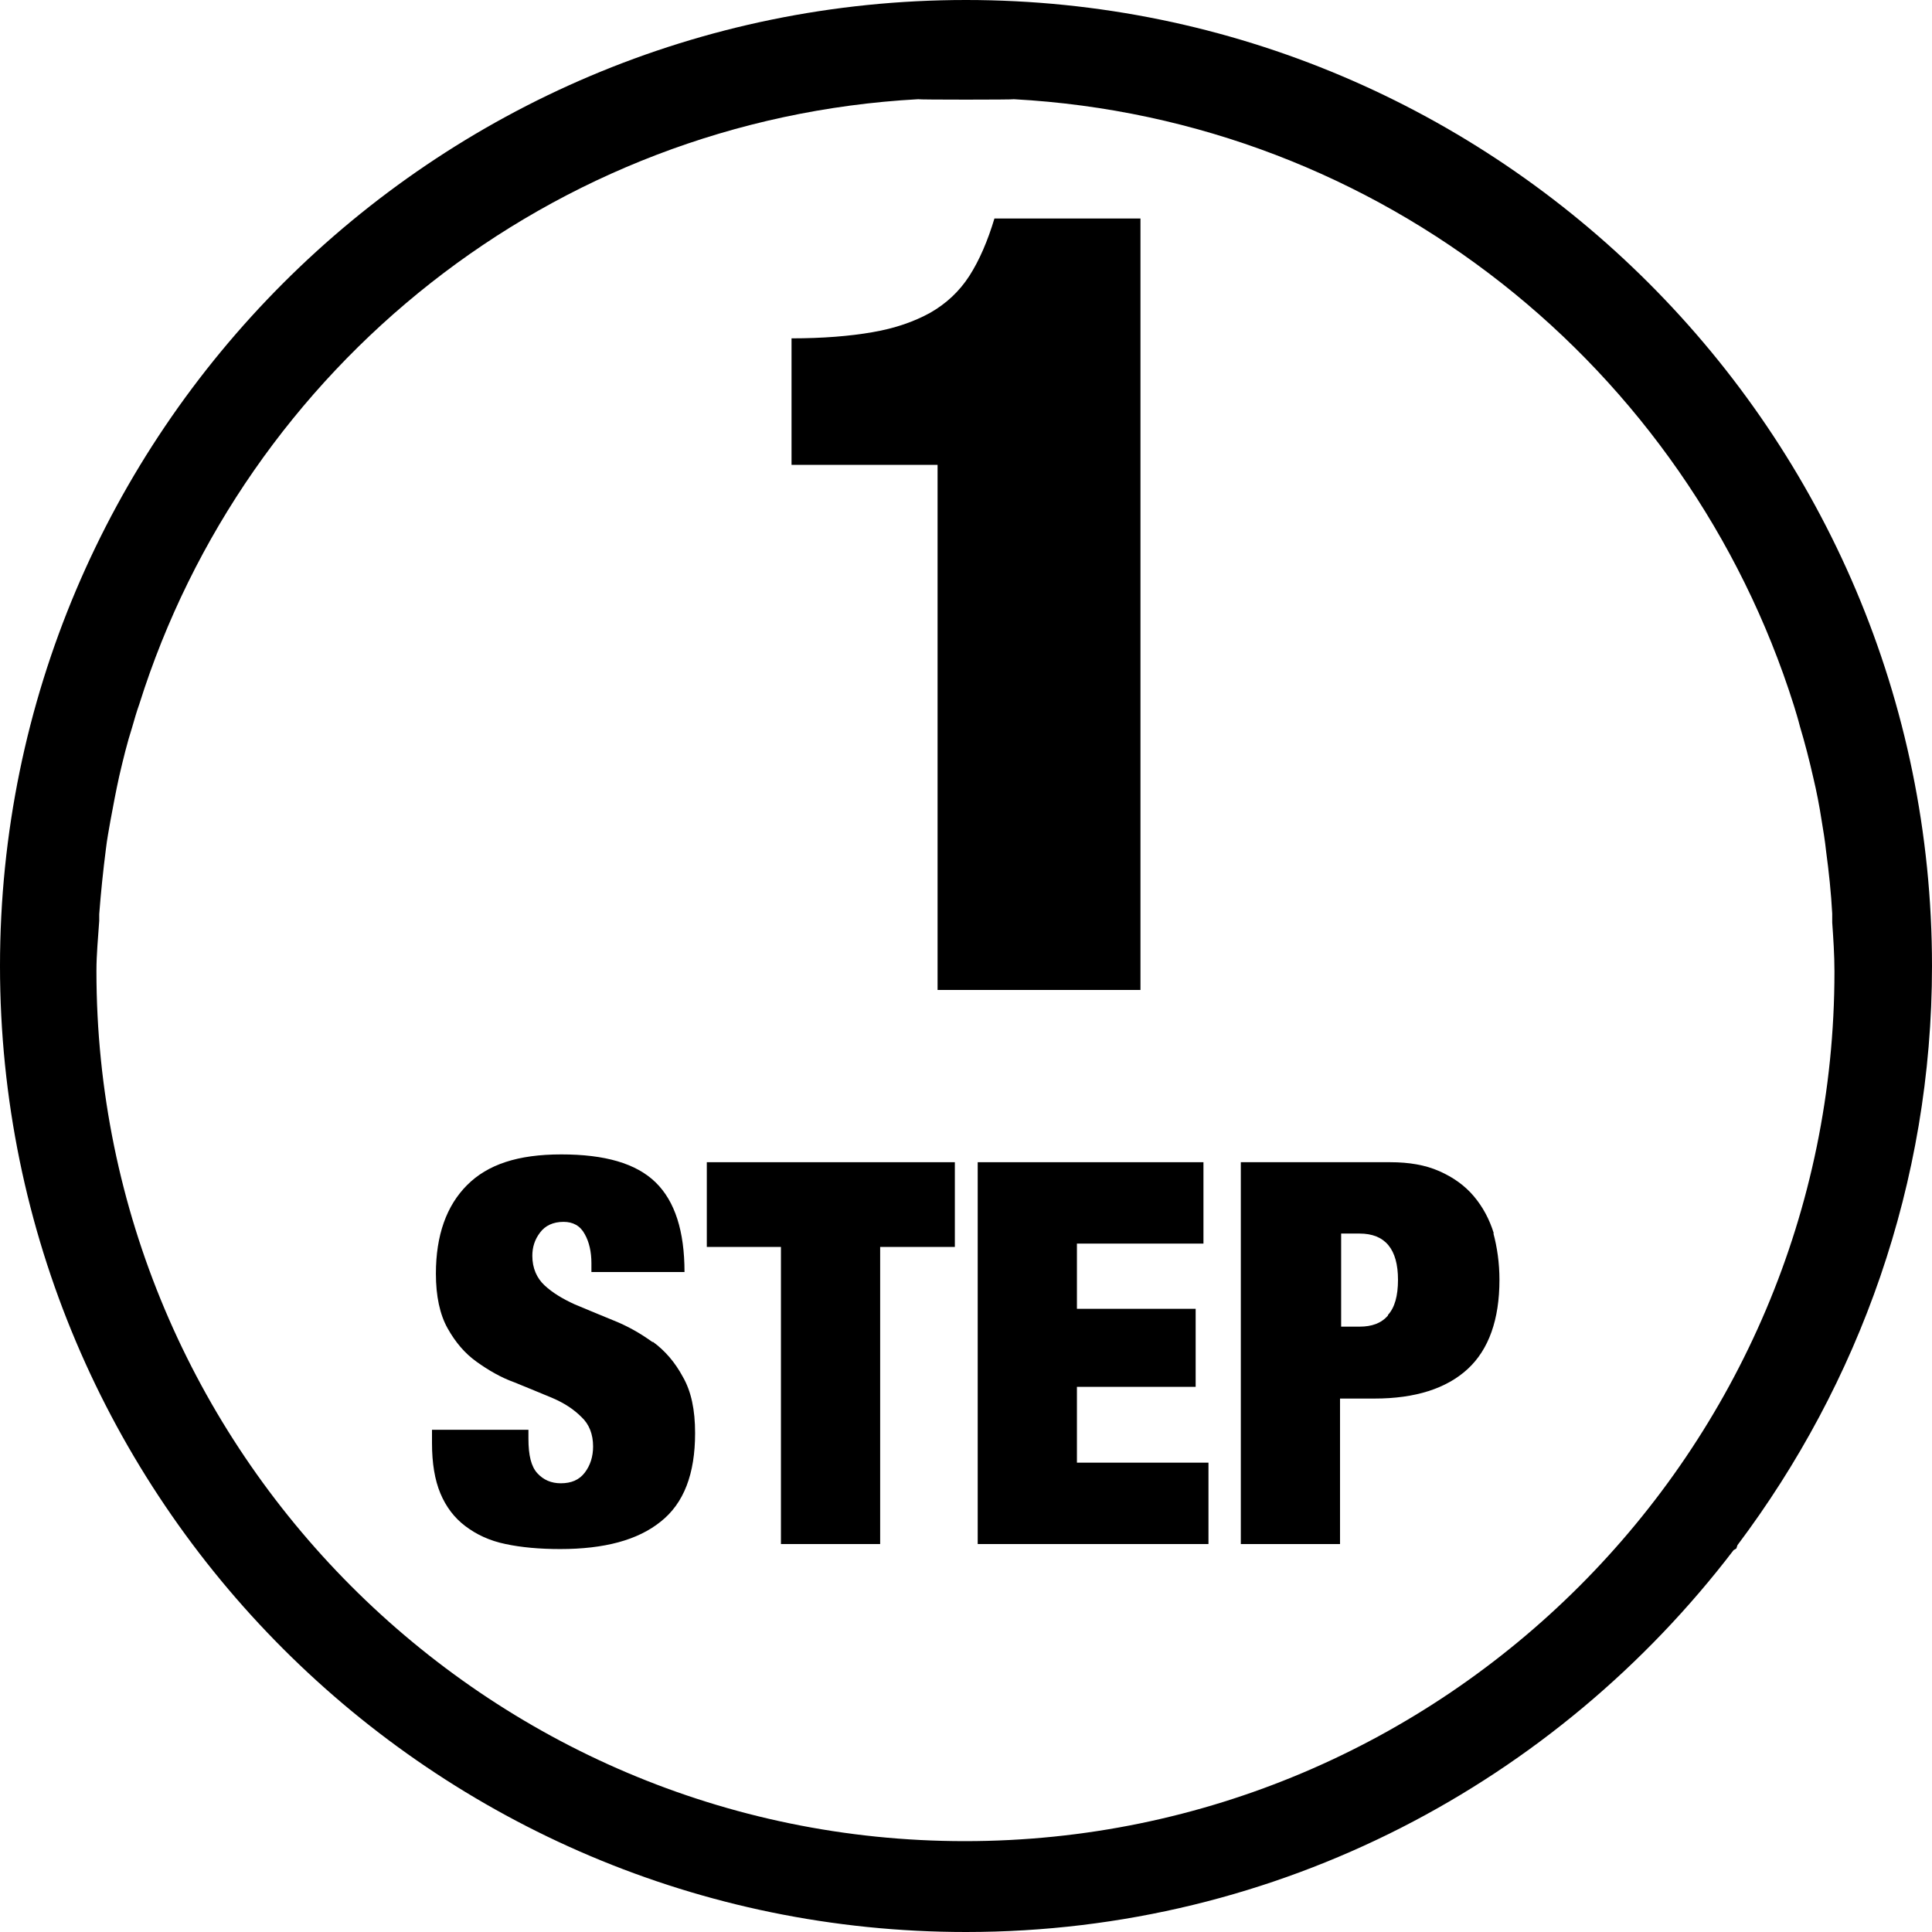
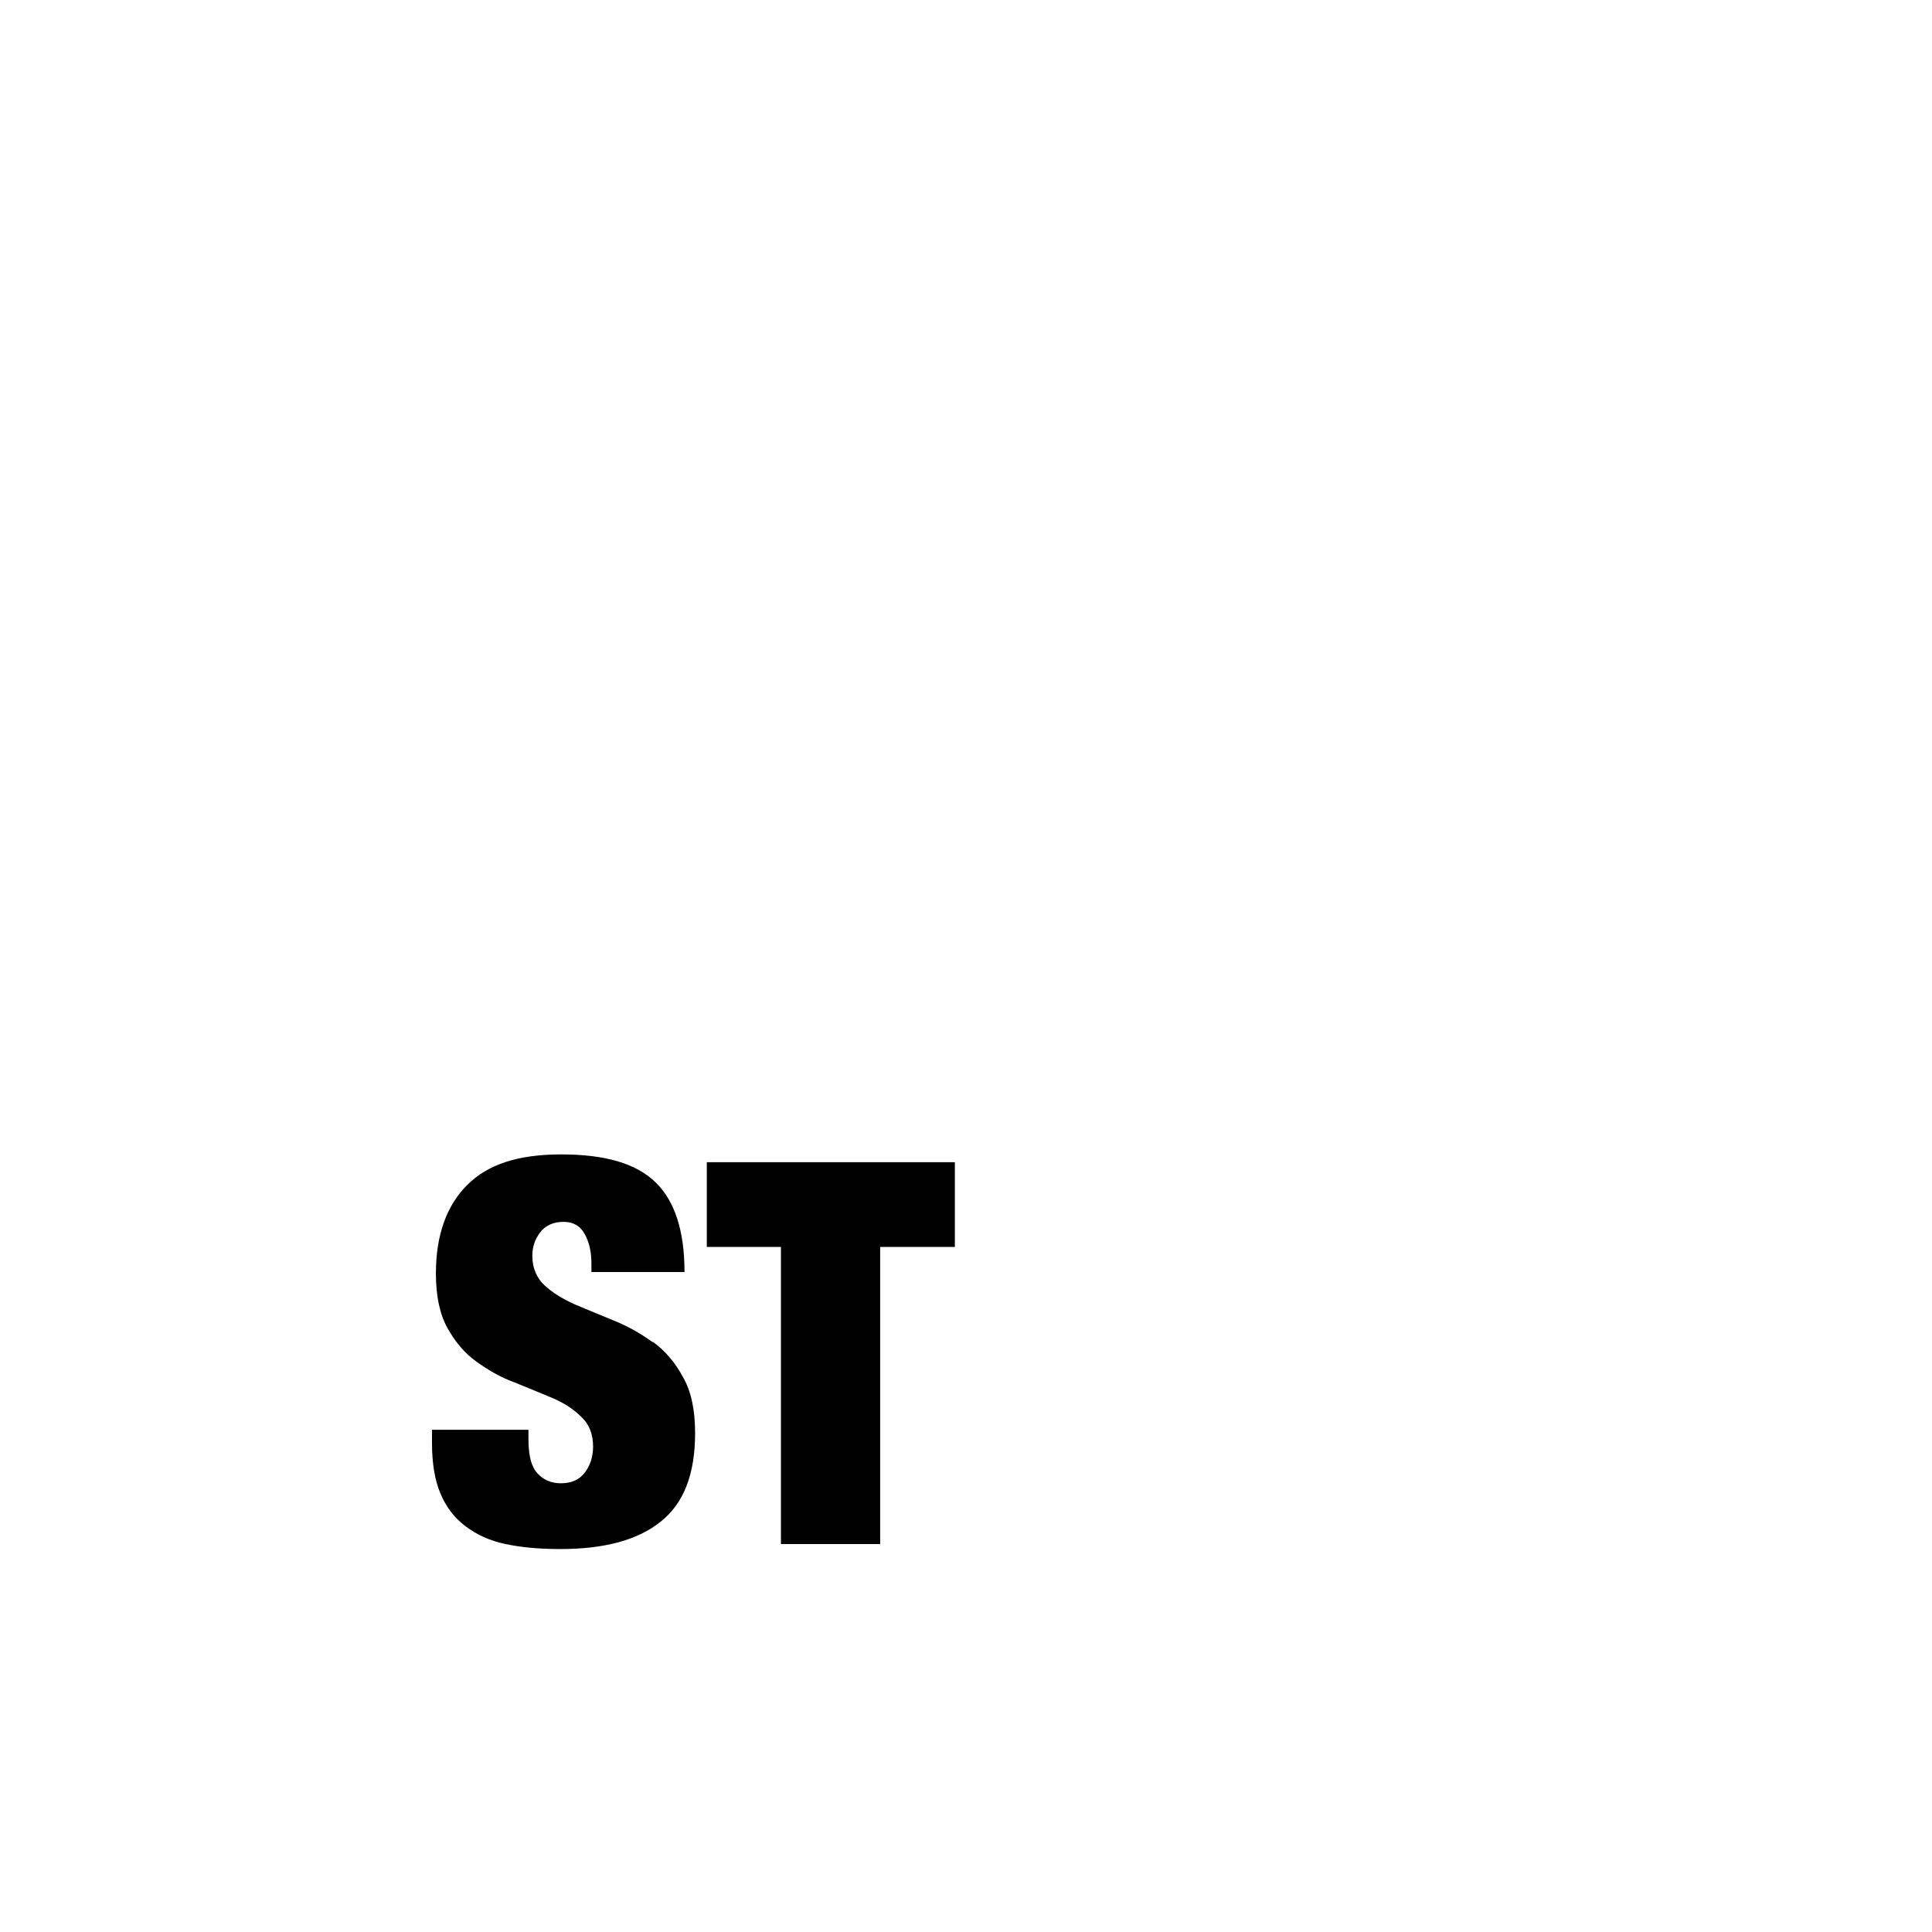
<svg xmlns="http://www.w3.org/2000/svg" data-name="Warstwa 1" viewBox="0 0 34.66 34.66">
  <defs>
    <clipPath>
-       <rect width="34.66" height="34.66" />
-     </clipPath>
+       </clipPath>
  </defs>
  <g>
    <g>
-       <path d="M26.8,22.13c-.08-.26-.2-.48-.36-.67-.16-.19-.37-.34-.62-.45-.25-.11-.54-.16-.88-.16h-2.68v6.85h1.78v-2.61h.62c.73,0,1.29-.18,1.67-.53.38-.35.57-.89.57-1.6,0-.3-.04-.58-.11-.84ZM24.9,23.6c-.12.14-.29.2-.51.2h-.33v-1.67h.33c.46,0,.69.28.69.83,0,.29-.06.5-.18.63Z" />
      <path d="M11.71,24.08c-.22-.16-.45-.29-.7-.39-.25-.1-.48-.2-.7-.29-.22-.1-.4-.21-.54-.34-.14-.13-.22-.31-.22-.53,0-.15.04-.29.14-.42.09-.12.23-.19.42-.19.17,0,.3.07.38.22.08.14.12.32.12.52v.16h1.67c0-.73-.17-1.27-.52-1.61-.35-.34-.91-.5-1.69-.5s-1.32.18-1.69.55c-.37.37-.56.9-.56,1.59,0,.4.07.73.21.98.14.25.31.45.52.6.21.15.43.28.68.37.24.1.47.19.68.28.21.09.38.2.52.34.14.13.21.31.21.53,0,.18-.05.34-.15.47s-.24.19-.43.19c-.17,0-.31-.06-.42-.18-.11-.12-.16-.32-.16-.62v-.16h-1.73v.24c0,.36.05.66.15.9.1.24.25.44.45.59.2.15.43.26.72.32.28.06.61.09.98.09.79,0,1.39-.16,1.8-.49.42-.33.62-.86.62-1.59,0-.42-.07-.75-.22-1.01-.14-.26-.32-.47-.54-.63Z" />
-       <path d="M16.82,17.76h3.64V3.92h-2.62c-.12.4-.27.75-.45,1.03-.18.28-.42.5-.7.66-.29.16-.63.28-1.04.35-.4.07-.89.11-1.45.11v2.27h2.62v9.42Z" />
      <polygon points="12.68 22.37 14.01 22.37 14.01 27.7 15.79 27.7 15.79 22.37 17.13 22.37 17.13 20.85 12.68 20.85 12.68 22.37" />
-       <polygon points="19.32 24.88 21.45 24.88 21.45 23.48 19.32 23.48 19.32 22.31 21.59 22.31 21.59 20.85 17.54 20.85 17.54 27.7 21.68 27.7 21.68 26.24 19.32 26.24 19.32 24.88" />
    </g>
-     <path d="M1.73,17.42c0-.3.03-.6.05-.9v-.06s0-.04,0-.06c.03-.39.07-.78.12-1.17.02-.17.05-.33.08-.5.05-.27.1-.54.16-.81.07-.3.14-.59.23-.87.04-.14.08-.28.13-.42C4.4,6.59,9.89,2.14,16.47,1.78c0,.01,1.72.01,1.72,0,6.59.36,12.08,4.82,13.99,10.87.04.13.08.26.11.38.09.3.17.61.24.92.06.25.11.51.15.77.03.18.06.36.08.55.05.37.09.75.11,1.12,0,.03,0,.05,0,.08v.08c.02.29.04.58.04.88,0,8.6-7,15.6-15.6,15.6S1.73,26.02,1.73,17.42M31.1,27.81l.05-.03.02-.06c2.18-2.9,3.49-6.49,3.49-10.39C34.66,7.77,26.89,0,17.33,0S0,7.77,0,17.33s7.77,17.33,17.33,17.33c5.62,0,10.6-2.7,13.77-6.85" />
  </g>
</svg>